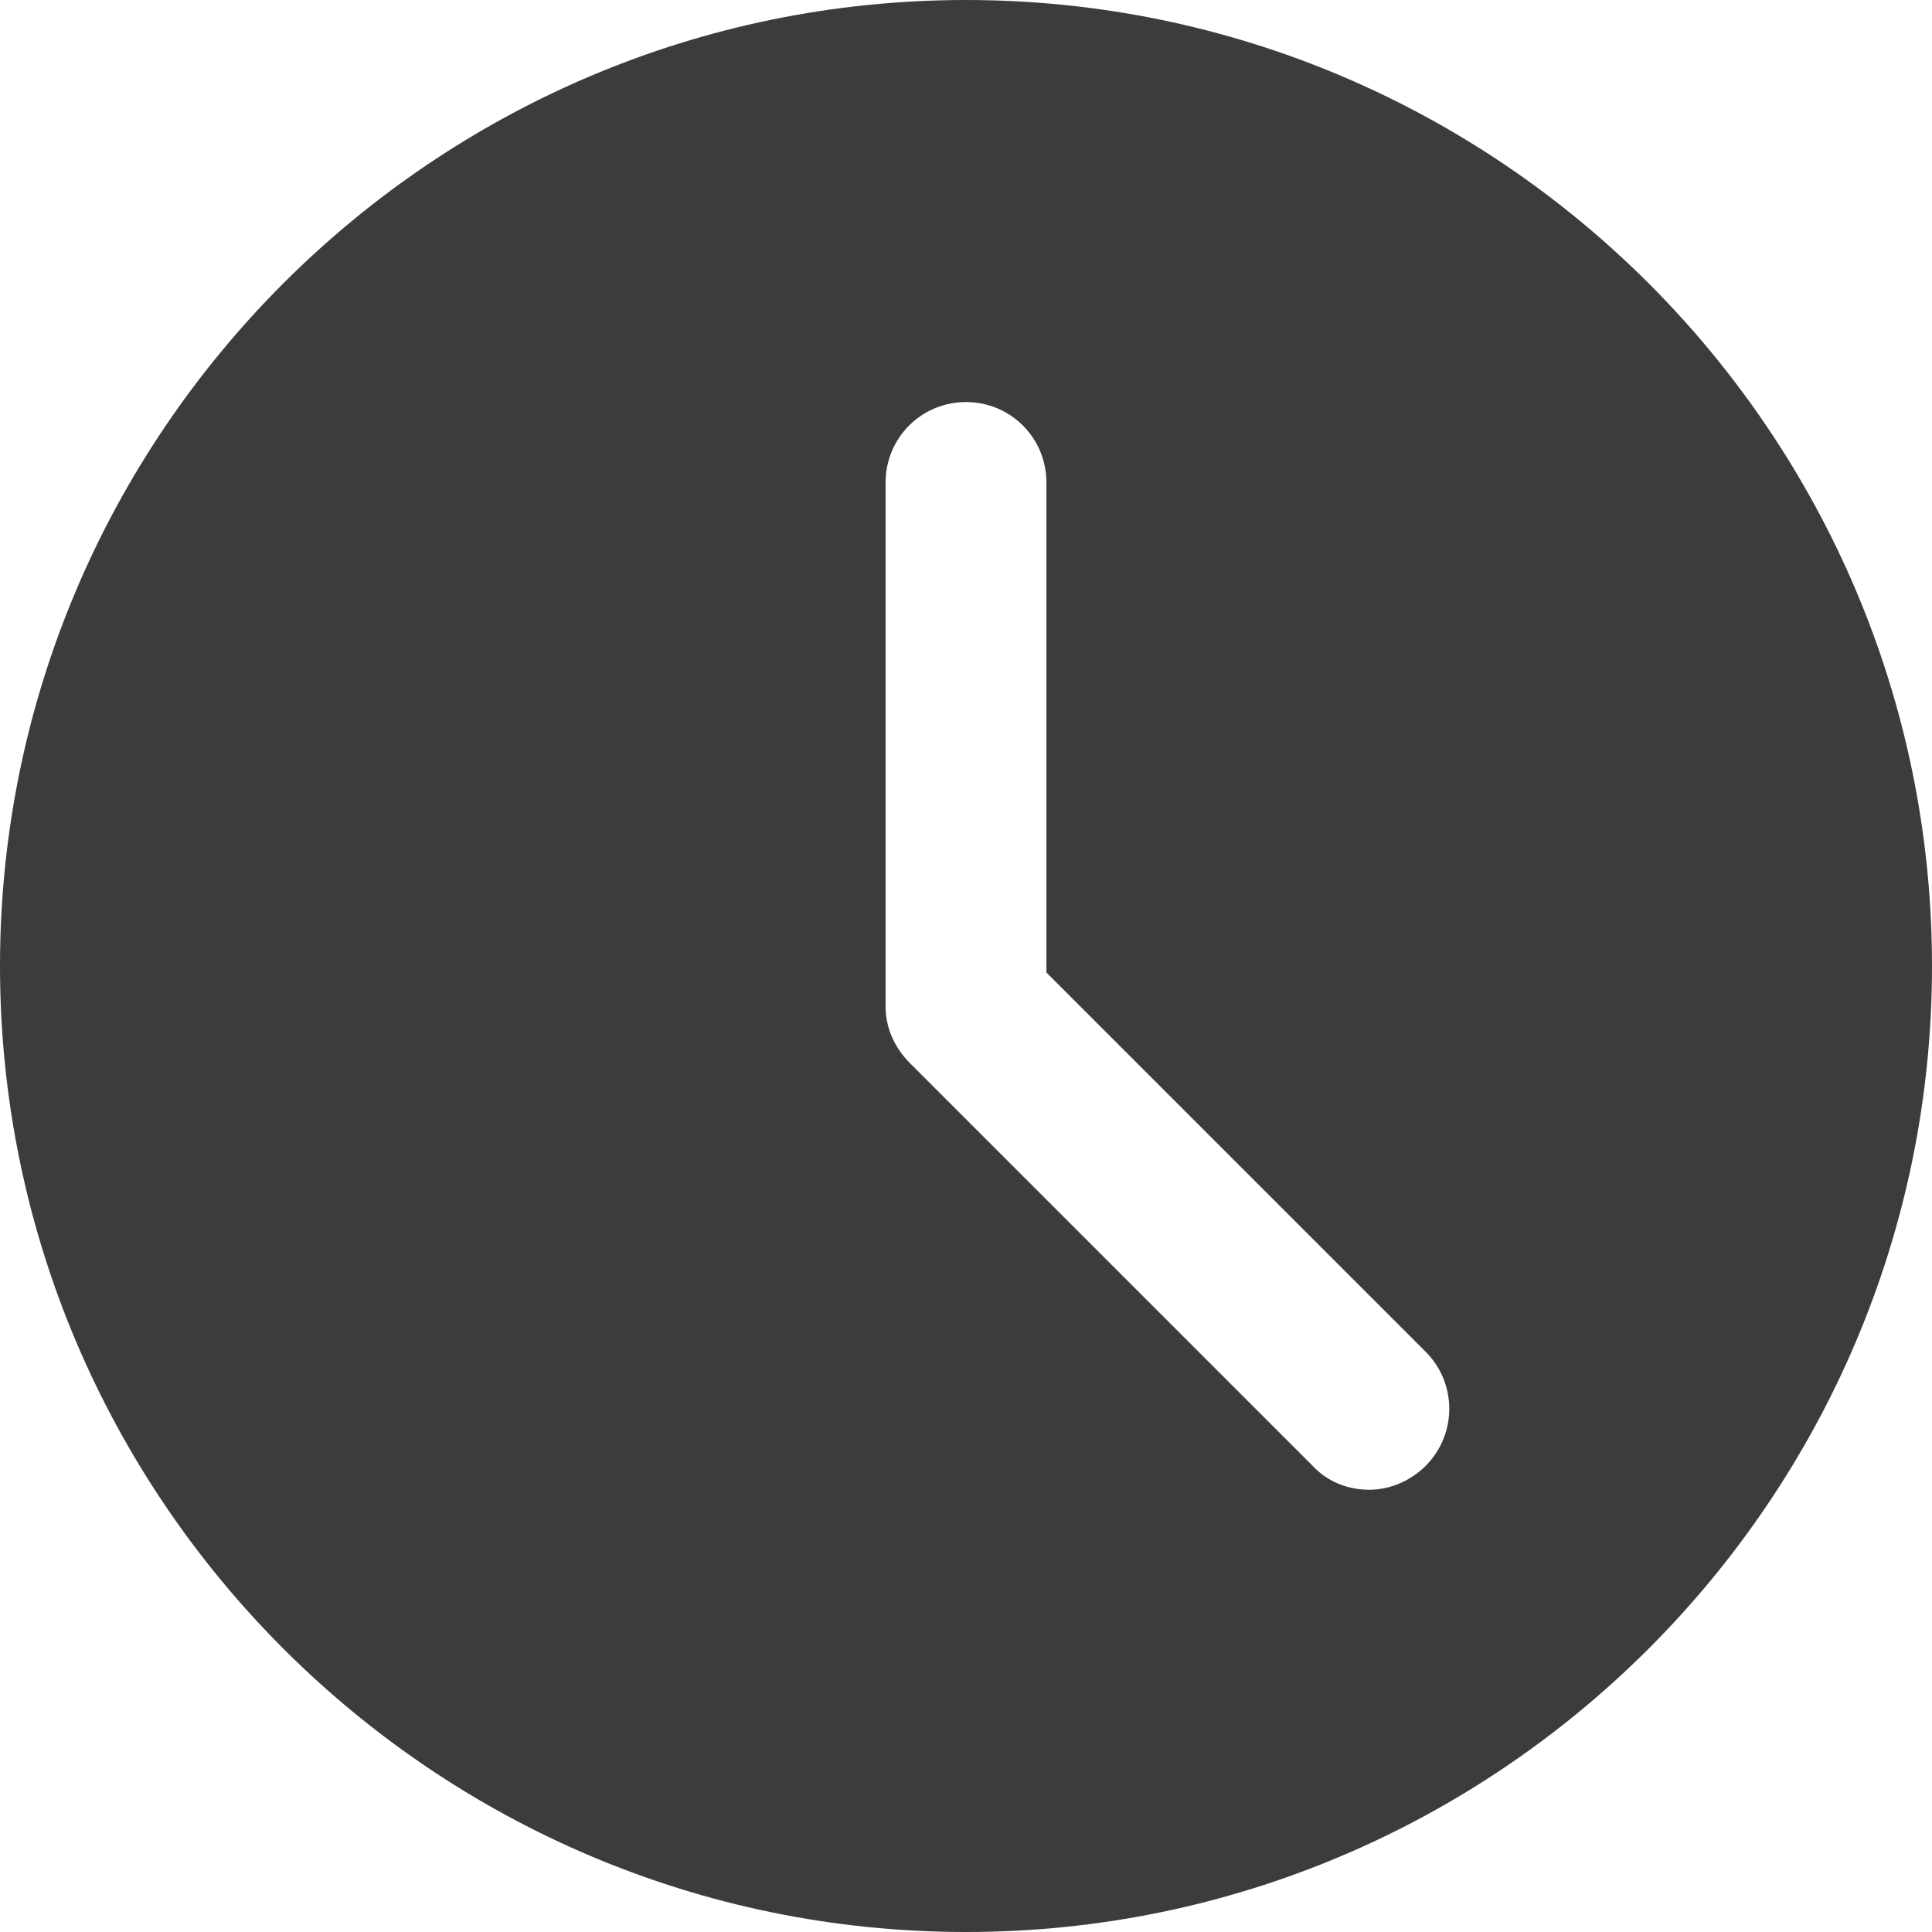
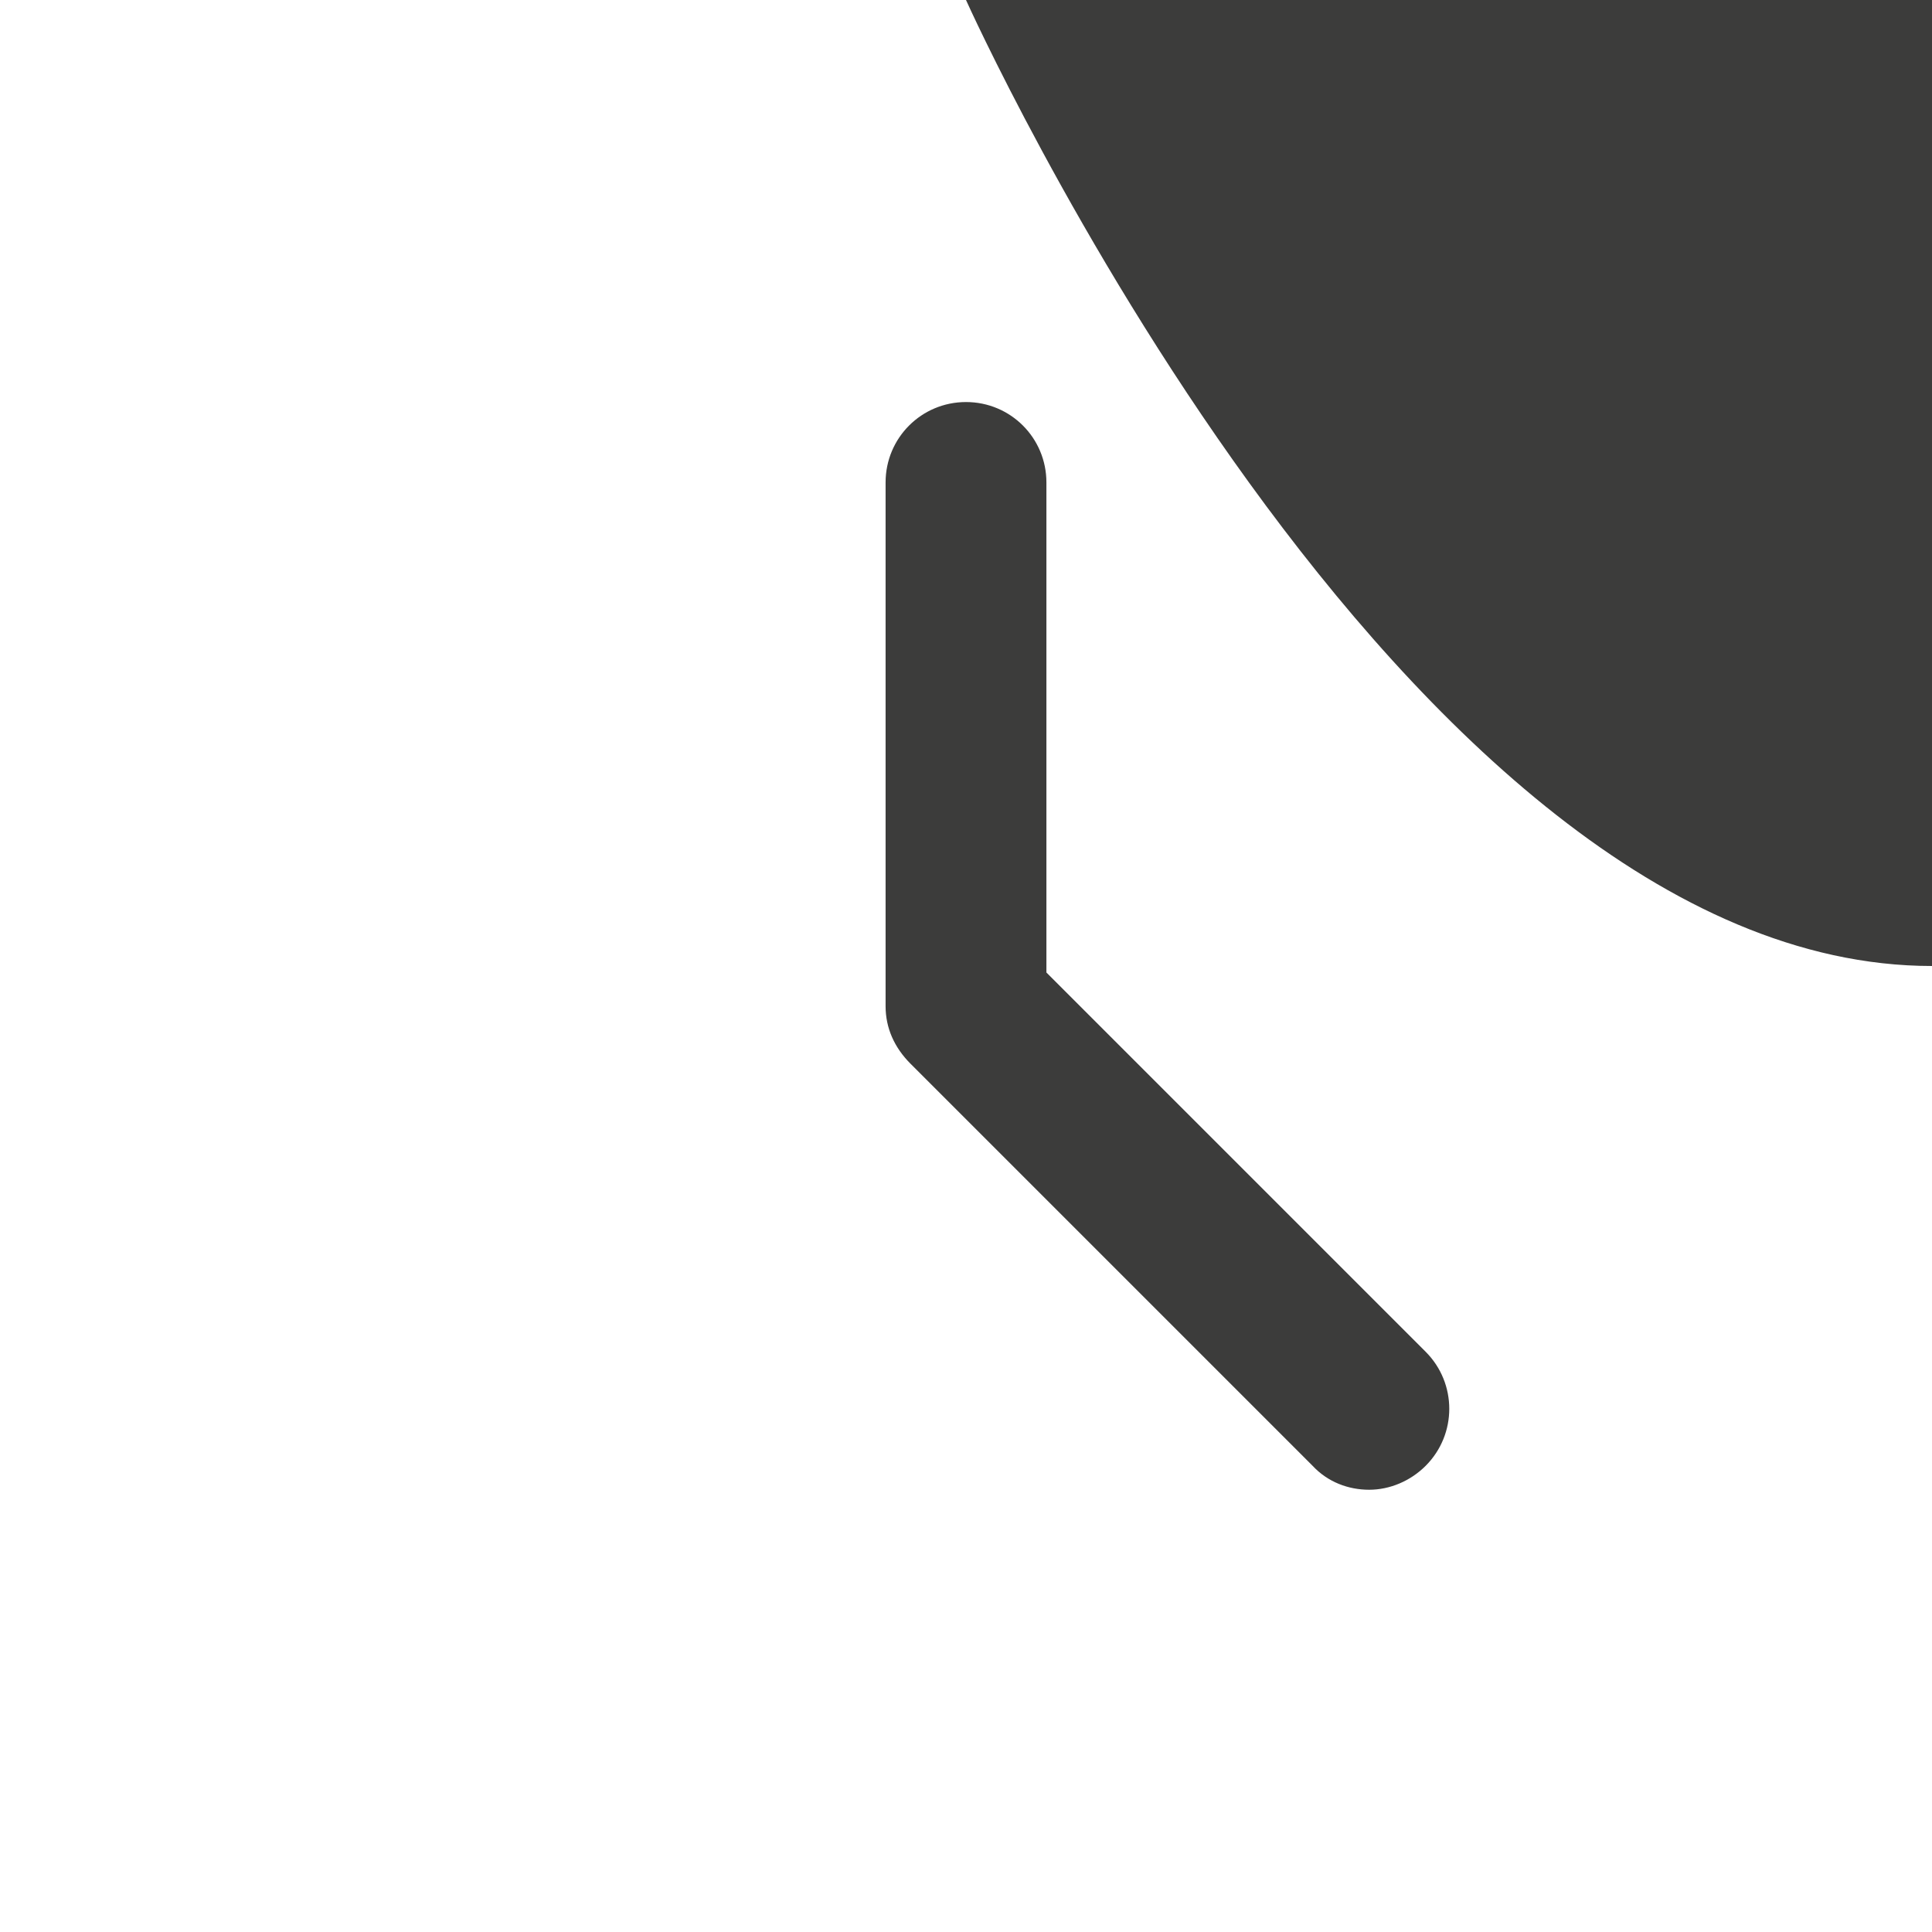
<svg xmlns="http://www.w3.org/2000/svg" version="1.1" id="Calque_1" x="0px" y="0px" viewBox="0 0 17.78 17.78" style="enable-background:new 0 0 17.78 17.78;" xml:space="preserve">
  <style type="text/css">
	.st0{fill:#3C3C3B;}
</style>
  <g>
-     <path class="st0" d="M8.89,0C3.99,0,0,3.99,0,8.89s3.99,8.89,8.89,8.89s8.89-3.99,8.89-8.89S13.79,0,8.89,0L8.89,0z M13.12,13.49   c-0.14,0.14-0.33,0.22-0.52,0.22c-0.19,0-0.38-0.07-0.52-0.22l-3.7-3.7C8.23,9.64,8.15,9.46,8.15,9.26V4.44   c0-0.41,0.33-0.74,0.74-0.74c0.41,0,0.74,0.33,0.74,0.74v4.51l3.49,3.49C13.41,12.73,13.41,13.2,13.12,13.49L13.12,13.49z    M13.12,13.49" />
+     <path class="st0" d="M8.89,0s3.99,8.89,8.89,8.89s8.89-3.99,8.89-8.89S13.79,0,8.89,0L8.89,0z M13.12,13.49   c-0.14,0.14-0.33,0.22-0.52,0.22c-0.19,0-0.38-0.07-0.52-0.22l-3.7-3.7C8.23,9.64,8.15,9.46,8.15,9.26V4.44   c0-0.41,0.33-0.74,0.74-0.74c0.41,0,0.74,0.33,0.74,0.74v4.51l3.49,3.49C13.41,12.73,13.41,13.2,13.12,13.49L13.12,13.49z    M13.12,13.49" />
  </g>
</svg>